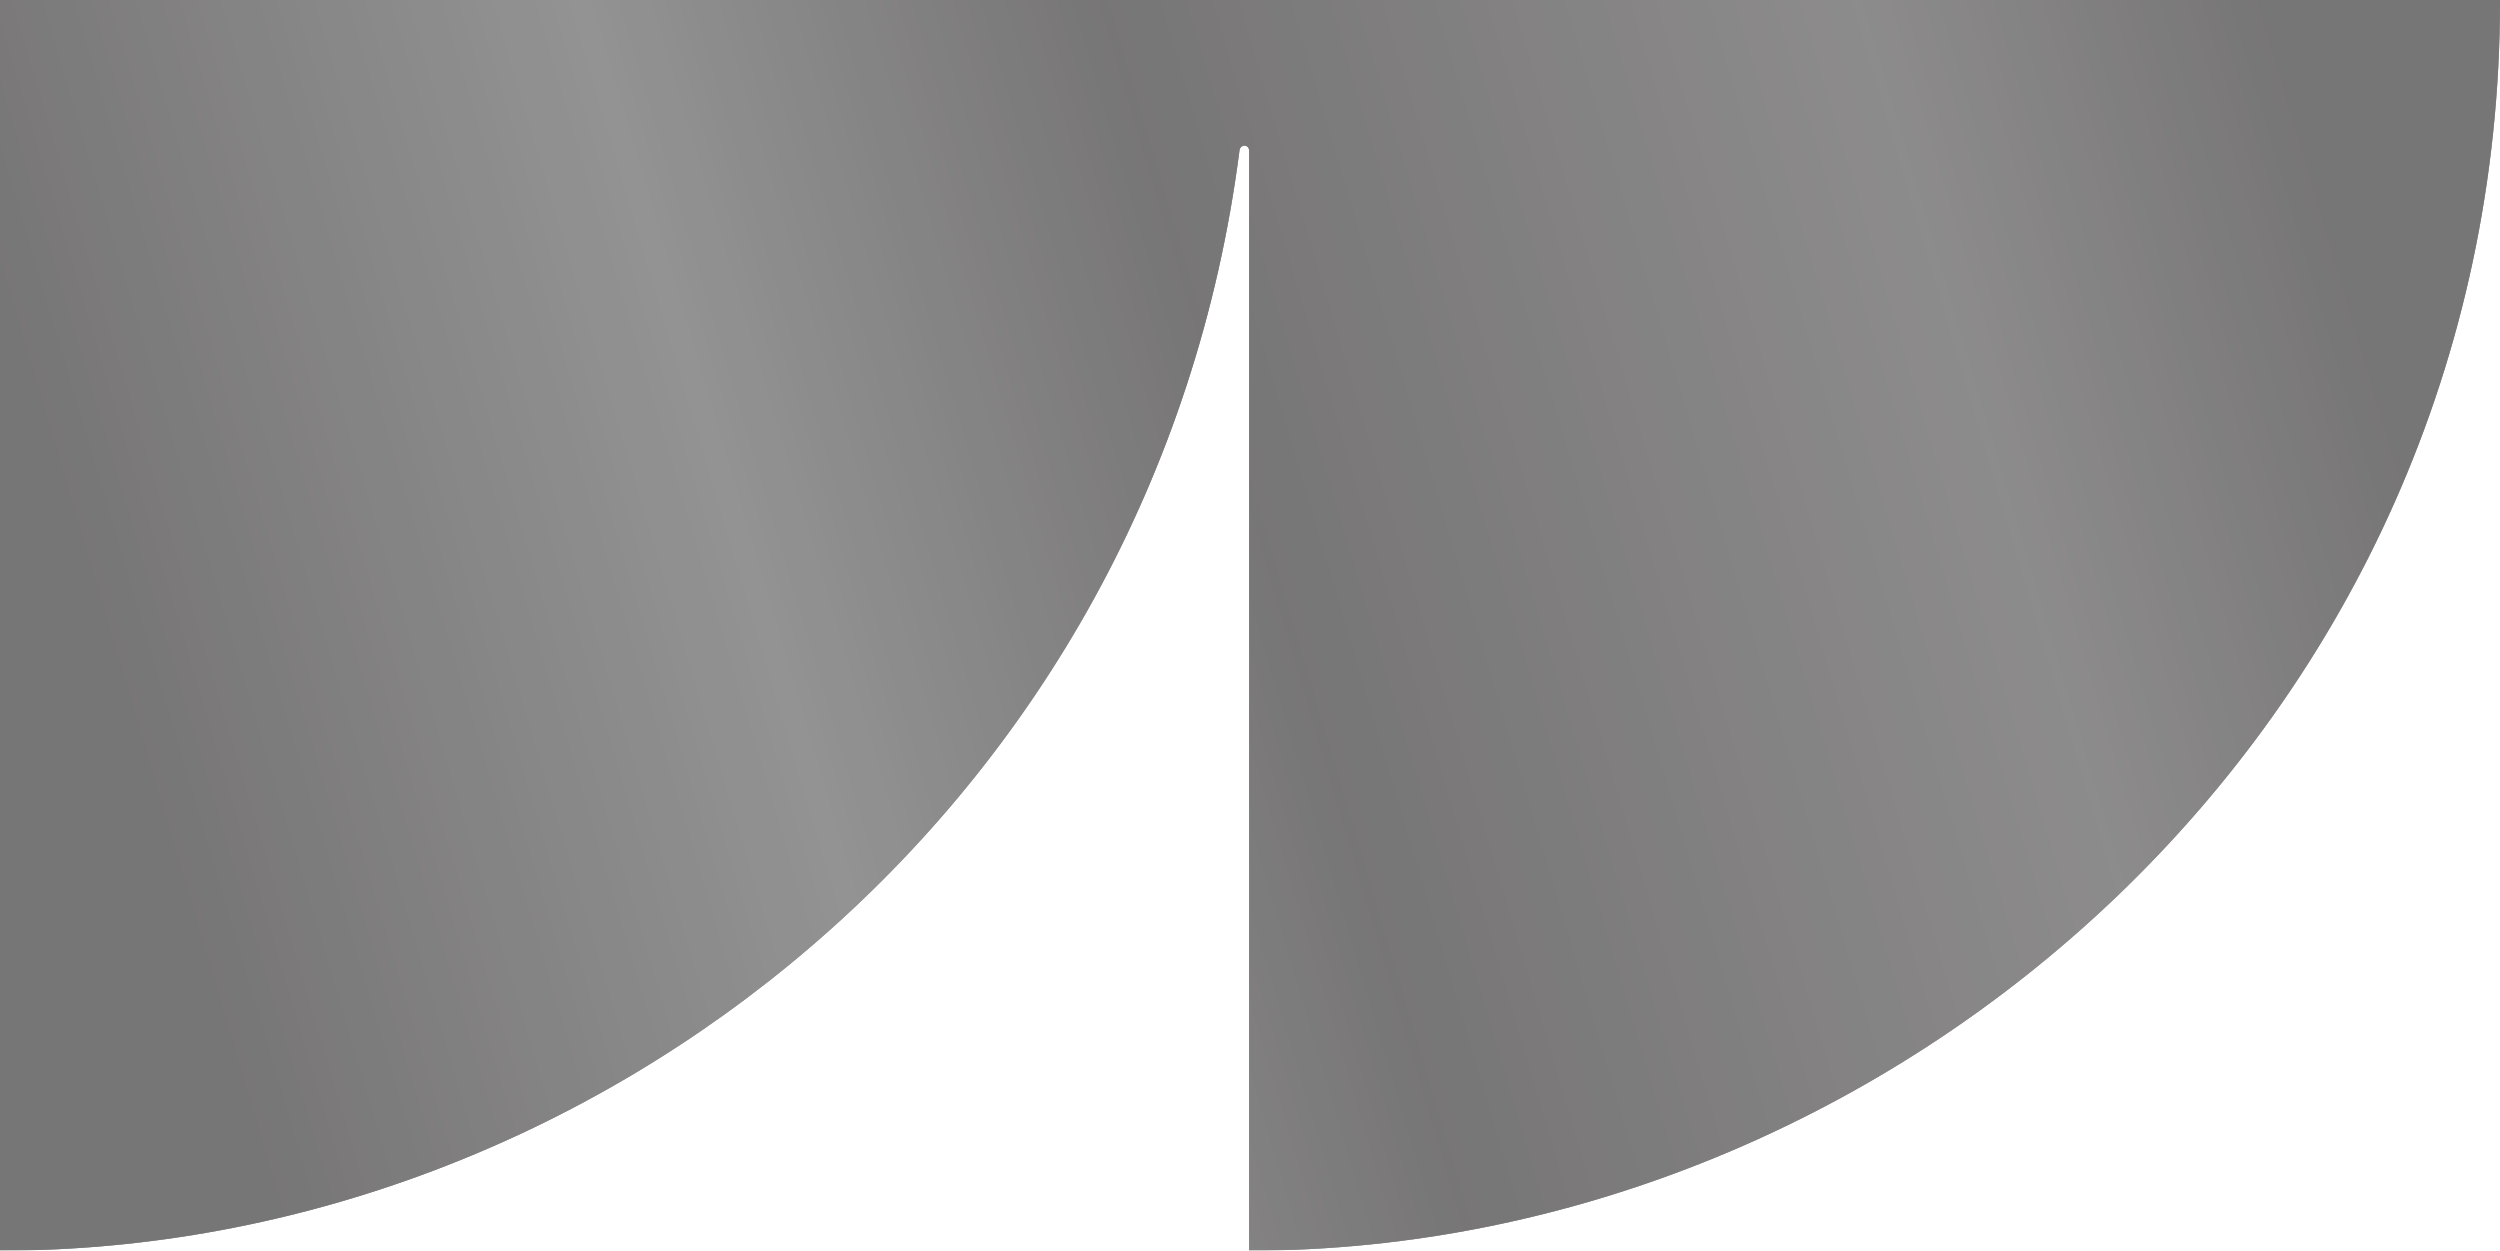
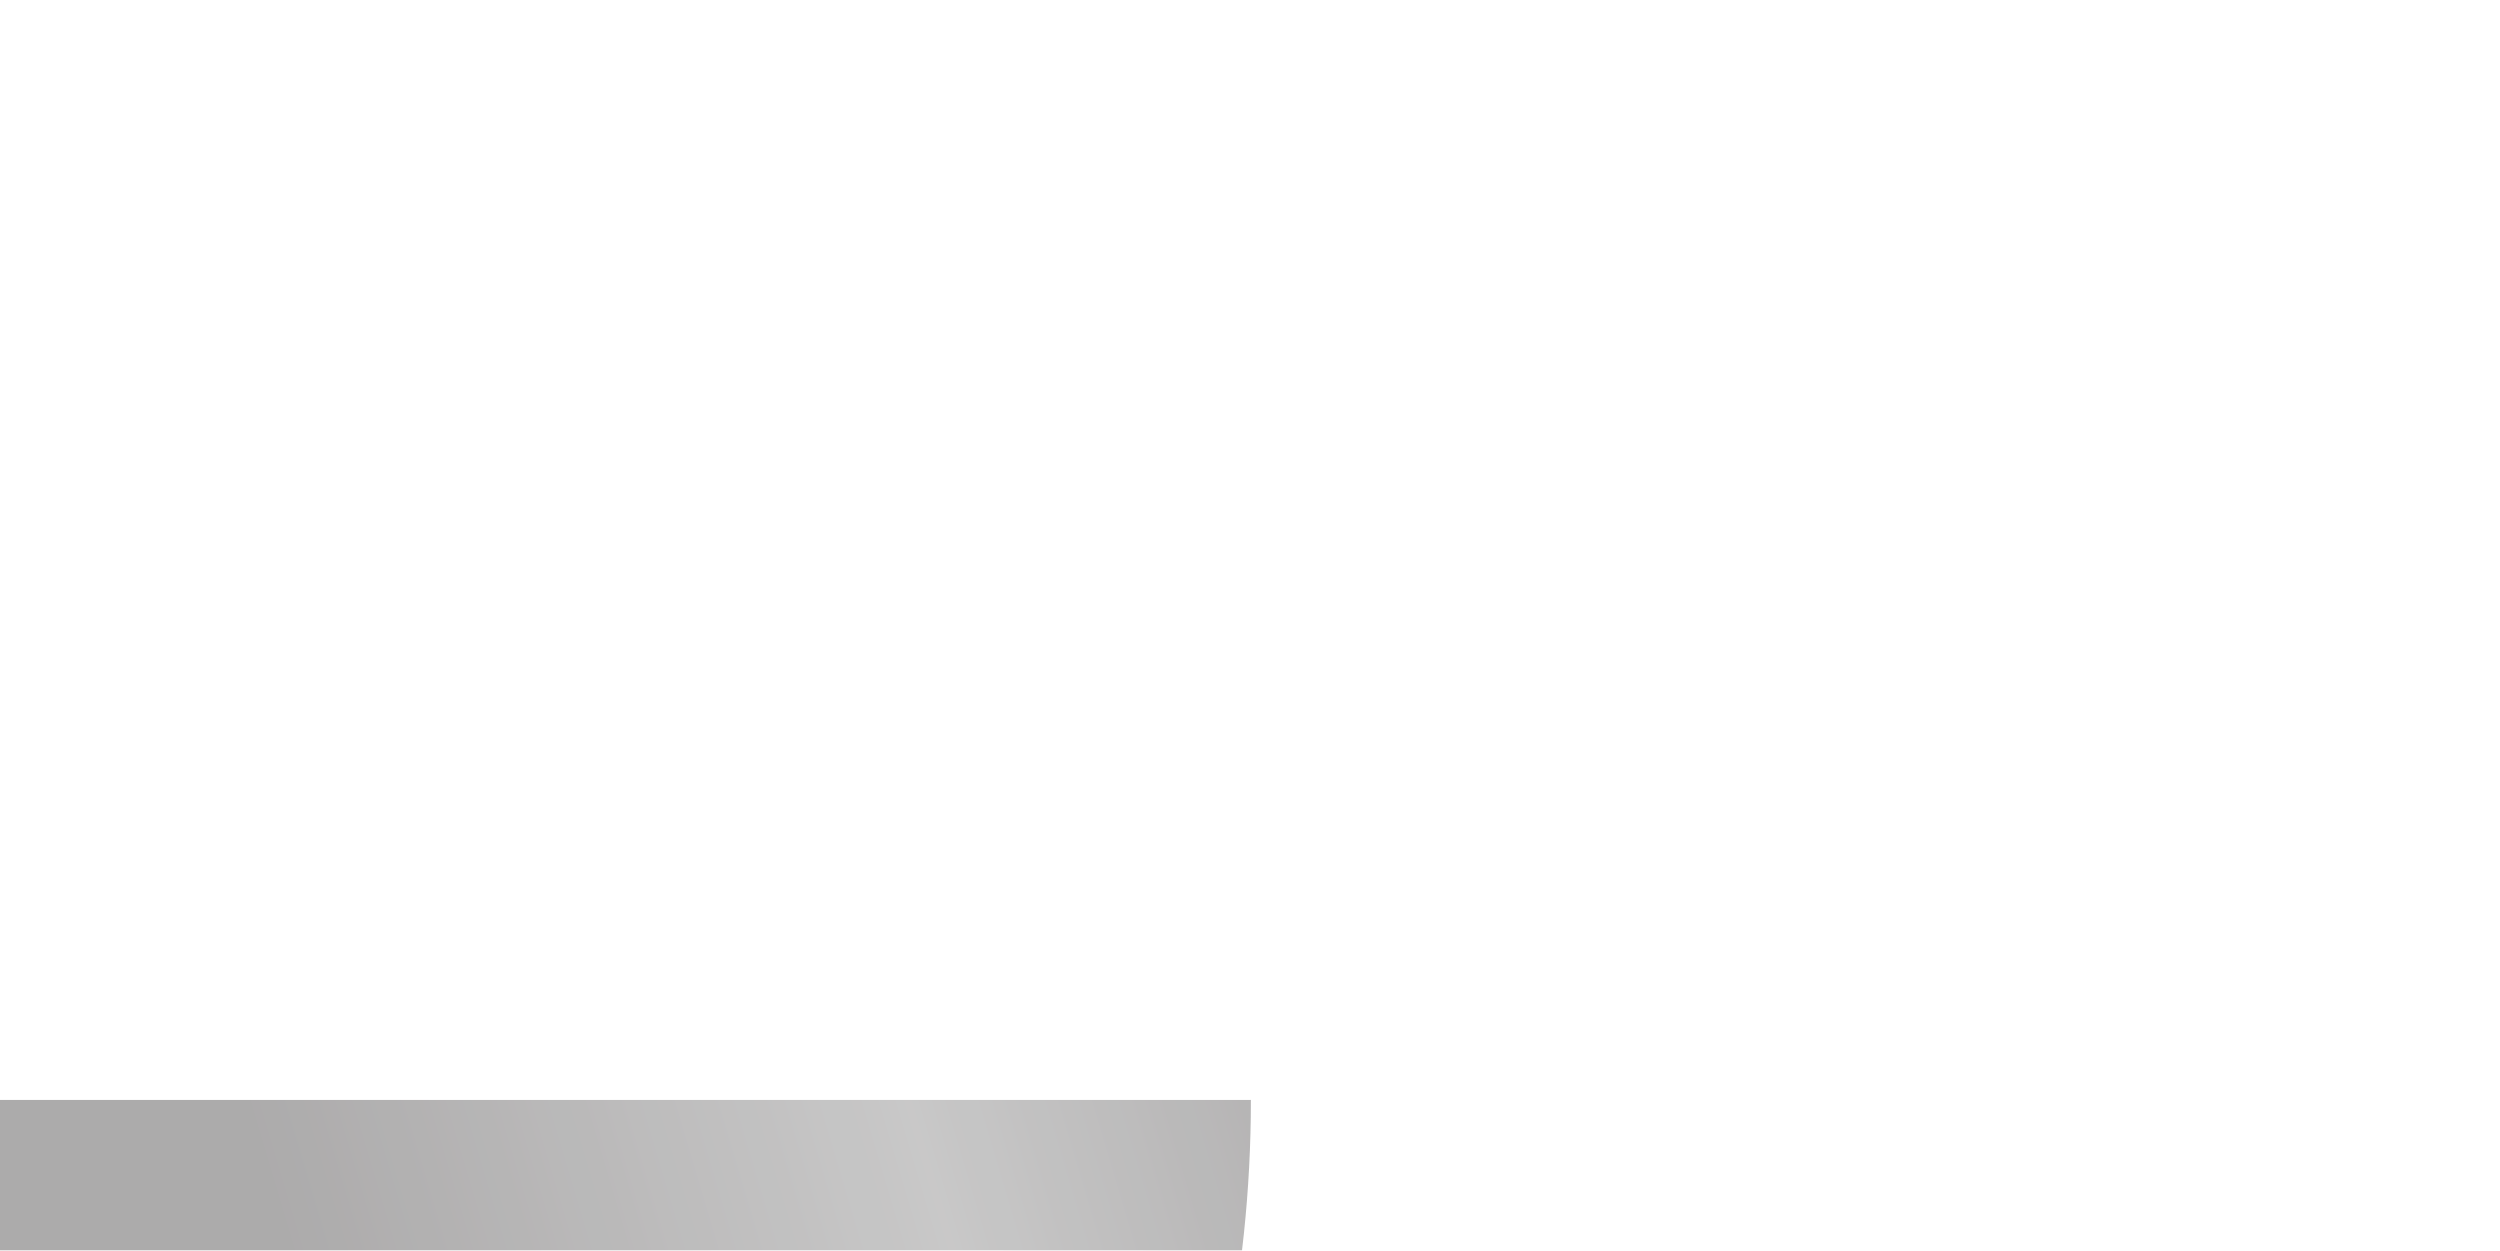
<svg xmlns="http://www.w3.org/2000/svg" viewBox="0 0 942.19 471.34">
  <defs>
    <style>
      .cls-1 {
        fill: url(#linear-gradient);
      }

      .cls-1, .cls-2 {
        stroke-width: 0px;
      }

      .cls-2 {
        fill: #000;
      }

      .cls-3 {
        isolation: isolate;
      }

      .cls-4 {
        opacity: .8;
      }

      .cls-5 {
        opacity: .47;
      }

      .cls-6 {
        opacity: .49;
      }

      .cls-7 {
        mix-blend-mode: color-dodge;
      }
    </style>
    <linearGradient id="linear-gradient" x1="58.19" y1="298.15" x2="876.96" y2="54.82" gradientUnits="userSpaceOnUse">
      <stop offset="0" stop-color="#231f20" />
      <stop offset=".28" stop-color="#6e6d6d" />
      <stop offset=".5" stop-color="#231f20" />
      <stop offset=".82" stop-color="#5d595a" />
      <stop offset=".99" stop-color="#231f20" />
    </linearGradient>
  </defs>
  <g class="cls-3">
    <g id="Layer_2" data-name="Layer 2">
      <g id="bg">
        <g class="cls-4">
          <g class="cls-6">
            <g class="cls-7">
-               <path class="cls-2" d="M0,471.34c224.53,0,435.48-168.01,467.14-414.68.31-2.42,3.63-2.3,3.63.15v414.53c242.81,0,471.43-198.25,471.43-471.34H0v471.34Z" />
-             </g>
-             <path class="cls-2" d="M0,471.34c224.53,0,435.48-168.01,467.14-414.68.31-2.42,3.63-2.3,3.63.15v414.53c242.81,0,471.43-198.25,471.43-471.34H0v471.34Z" />
+               </g>
          </g>
          <g class="cls-5">
-             <path class="cls-1" d="M0,471.34c224.53,0,435.48-168.01,467.14-414.68.31-2.42,3.63-2.3,3.63.15v414.53c242.81,0,471.43-198.25,471.43-471.34H0v471.34Z" />
+             <path class="cls-1" d="M0,471.34v414.53c242.81,0,471.43-198.25,471.43-471.34H0v471.34Z" />
          </g>
        </g>
      </g>
    </g>
  </g>
</svg>